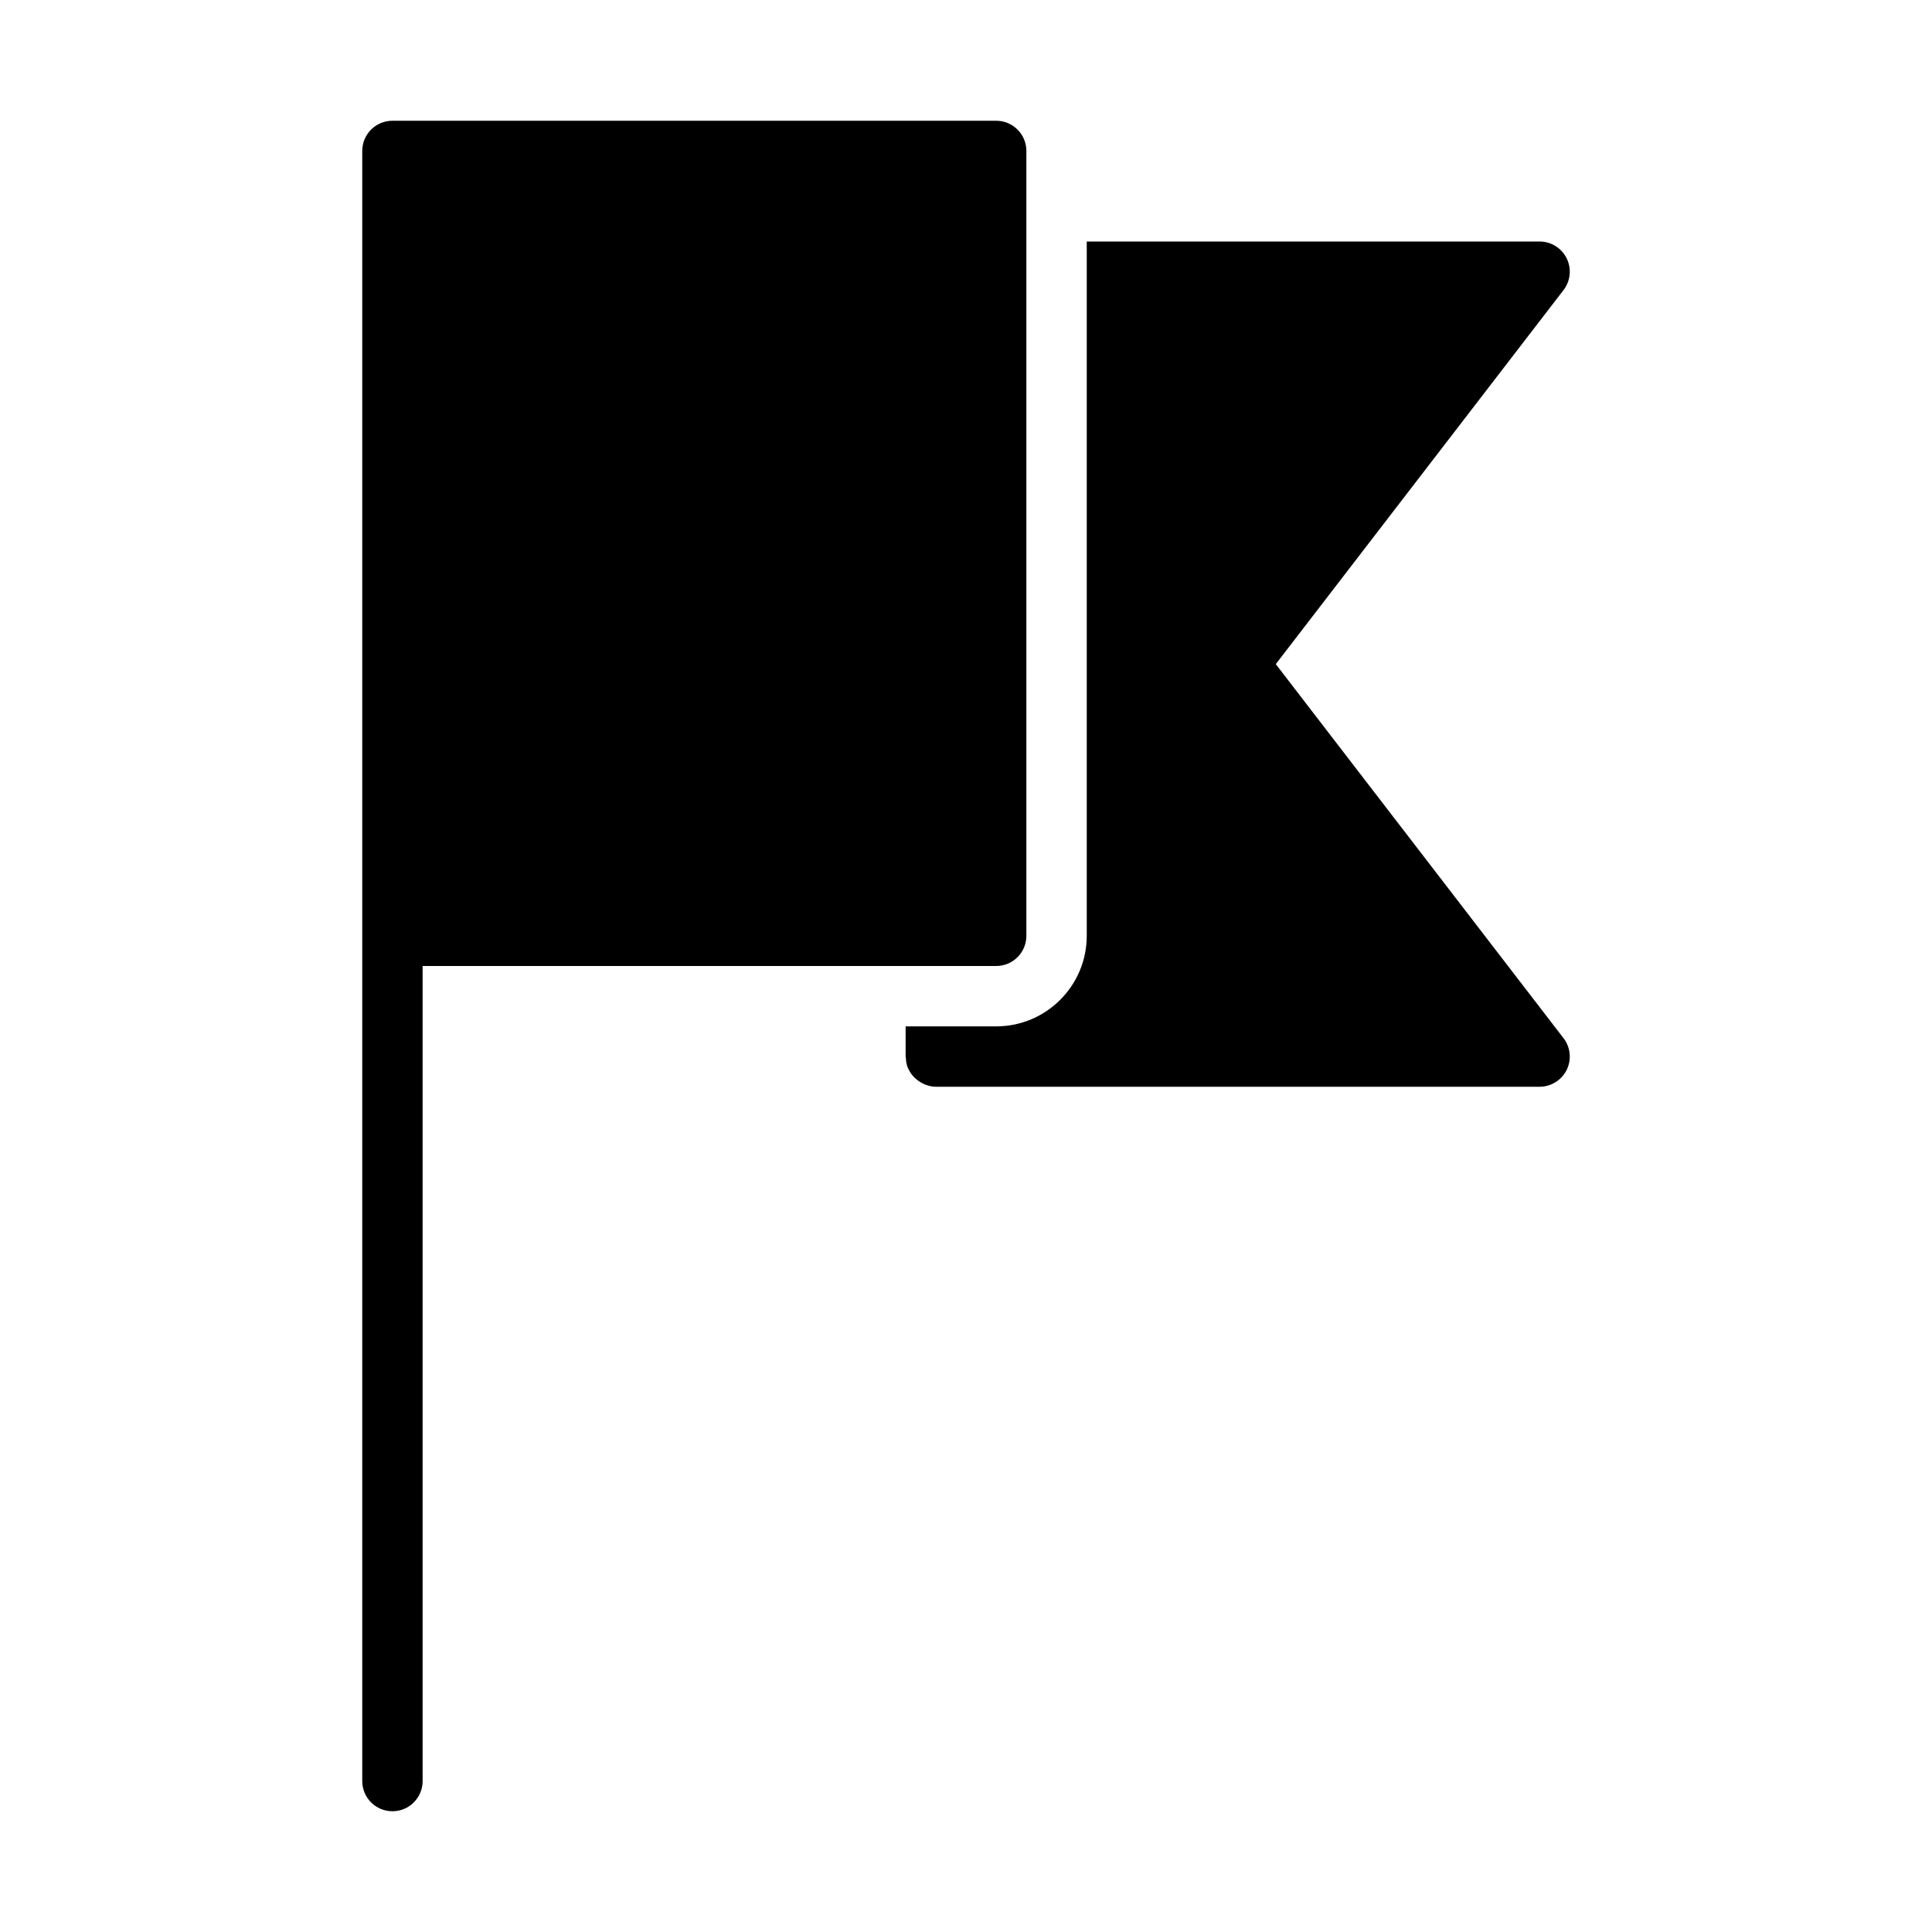
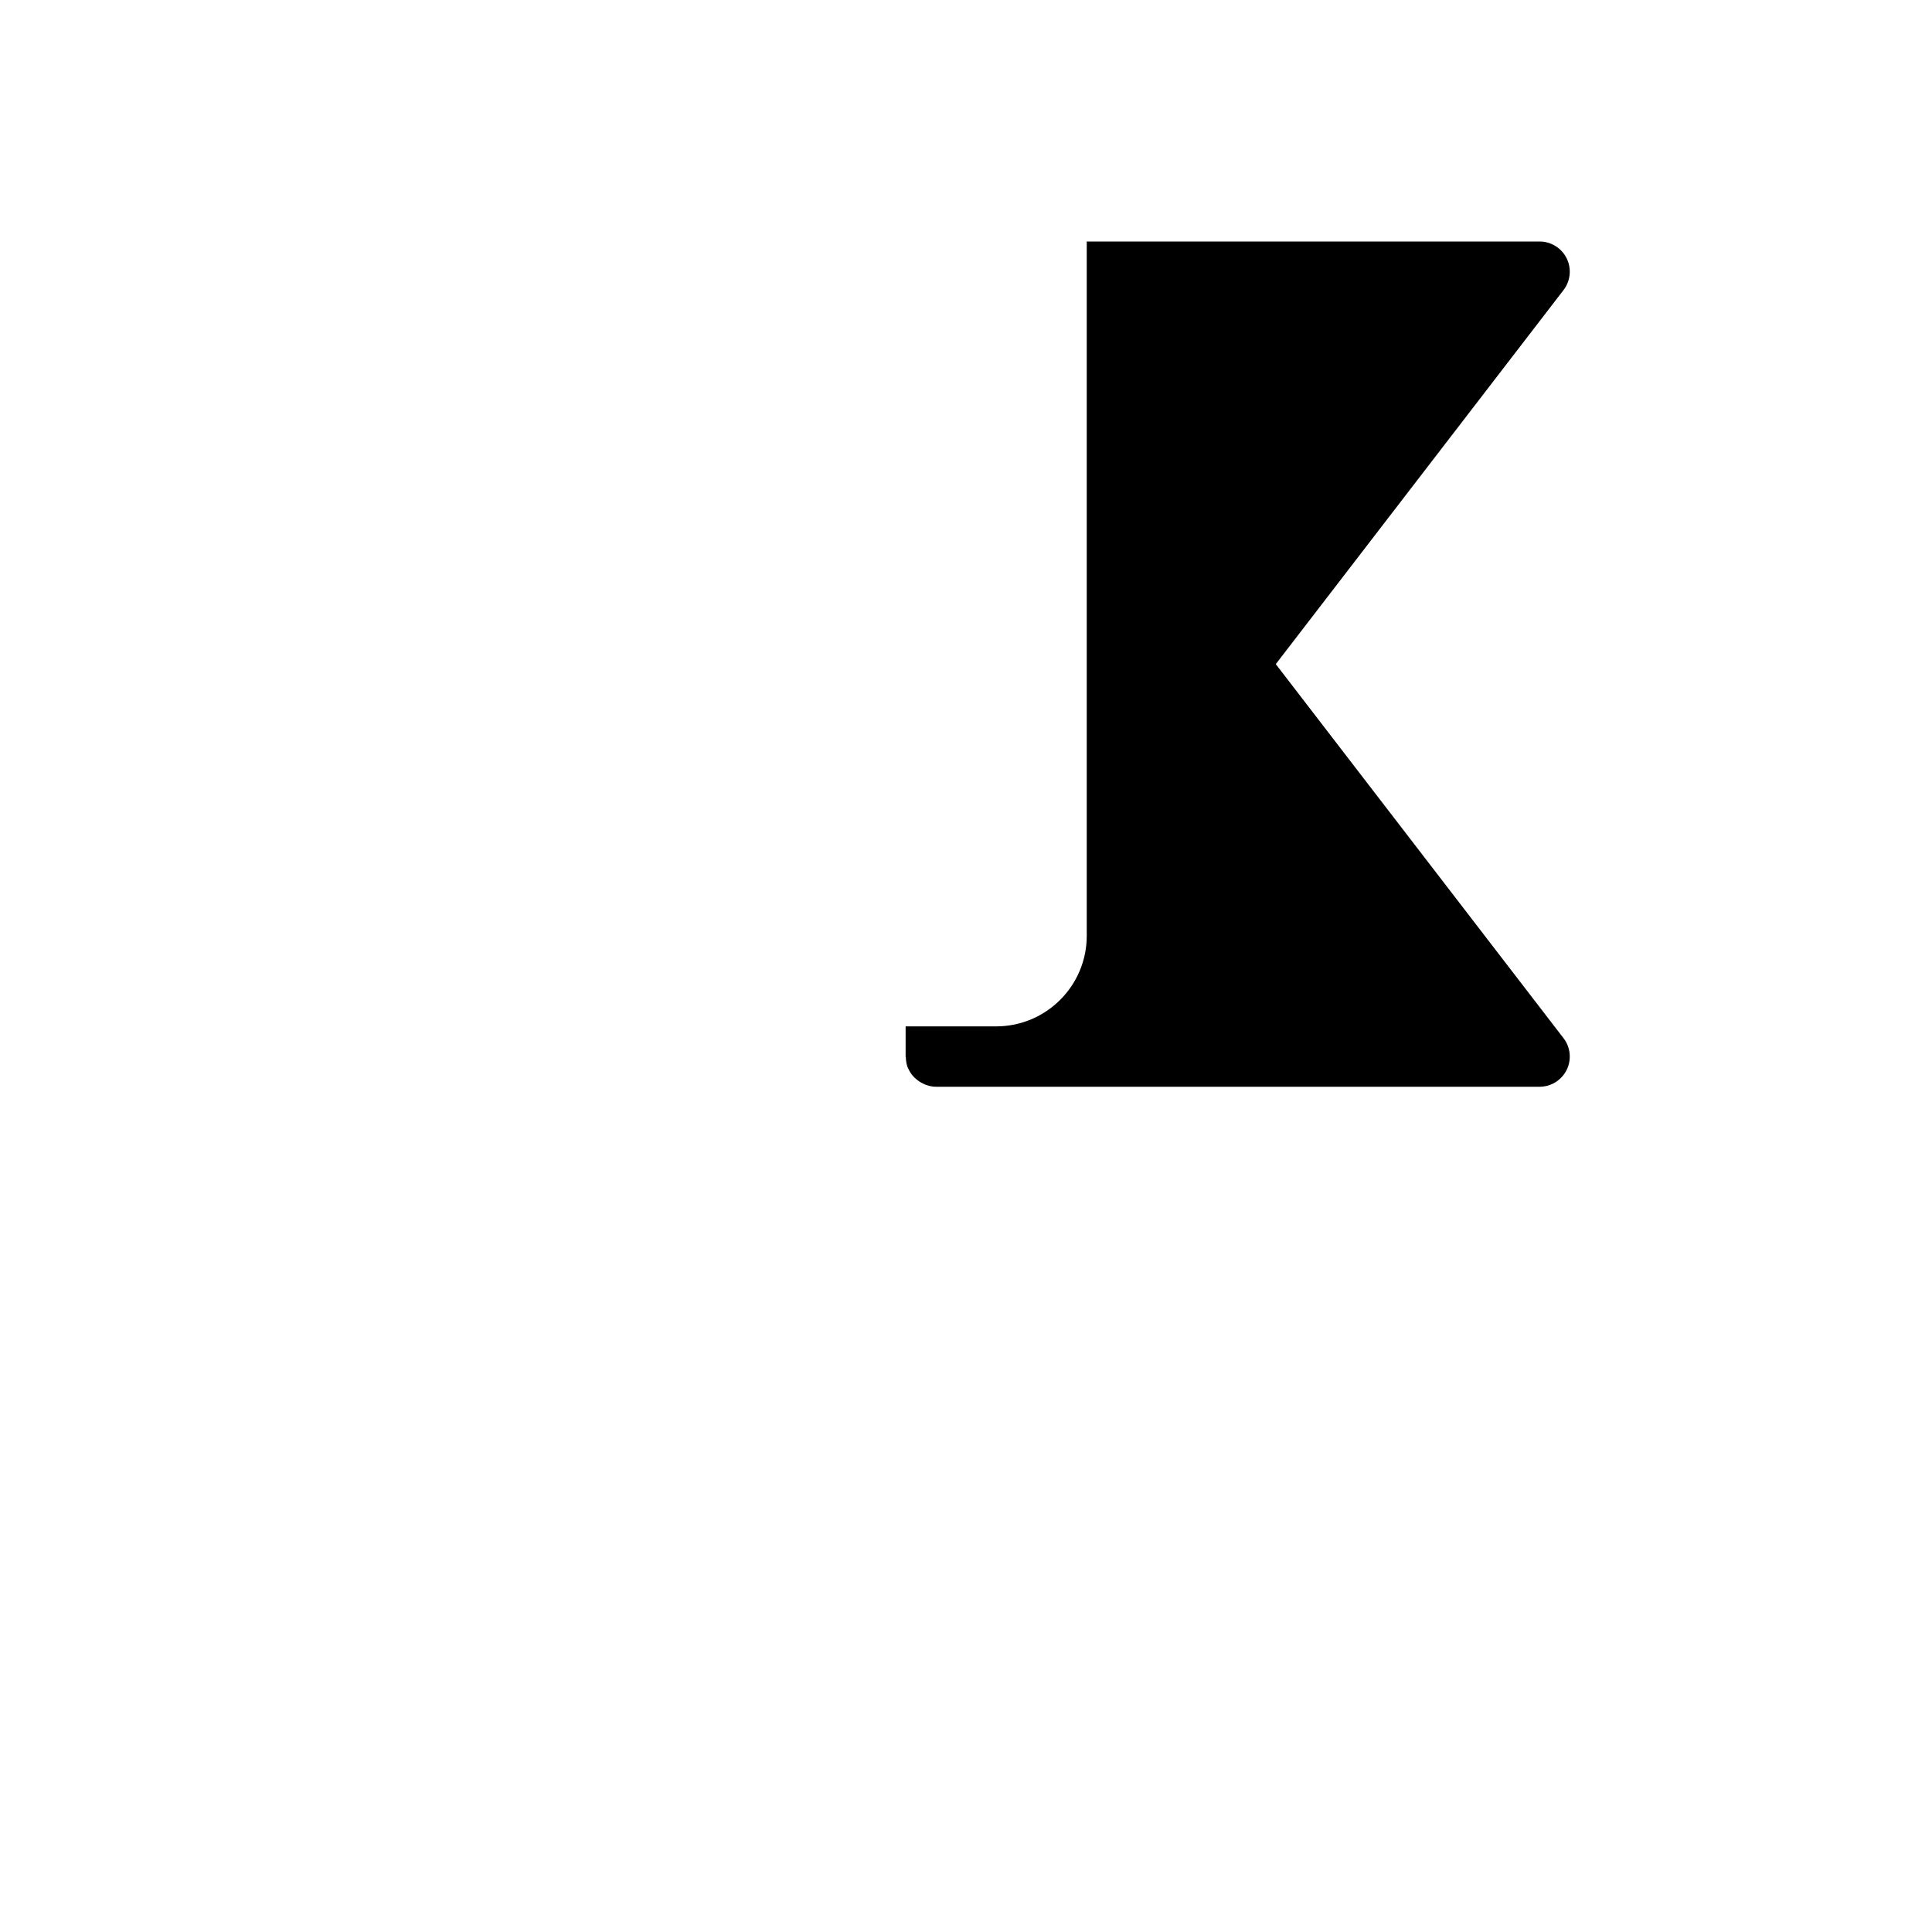
<svg xmlns="http://www.w3.org/2000/svg" width="800px" height="800px" viewBox="0 0 64 64" version="1.1">
  <title>gen-flag-6</title>
  <desc>Created with Sketch.</desc>
  <defs>

</defs>
  <g id="64px-Glyph" stroke="none" stroke-width="1" fill="none" fill-rule="evenodd">
    <g id="gen-flag-6" fill="#000000">
      <path d="M42.262,22 L51.793,9.61 C52.026,9.308 52.066,8.9 51.898,8.558 C51.729,8.217 51.381,8 51,8 L36,8 L36,31 C36,32.654 34.655,34 33,34 L30,34 L30,35 C30,35.013 30.007,35.023 30.008,35.036 C30.012,35.153 30.03,35.27 30.076,35.383 C30.076,35.384 30.077,35.384 30.078,35.385 C30.082,35.395 30.089,35.402 30.094,35.411 C30.139,35.51 30.199,35.598 30.272,35.675 C30.295,35.701 30.322,35.721 30.348,35.744 C30.411,35.8 30.481,35.846 30.556,35.884 C30.588,35.9 30.617,35.917 30.651,35.929 C30.762,35.971 30.877,36 31,36 L51,36 C51.381,36 51.729,35.783 51.898,35.442 C52.066,35.1 52.026,34.692 51.793,34.39 L42.262,22 Z" id="Fill-1">

</path>
-       <path d="M33,4 L13,4 C12.447,4 12,4.448 12,5 L12,31 L12,59 C12,59.552 12.447,60 13,60 C13.553,60 14,59.552 14,59 L14,32 L33,32 C33.553,32 34,31.552 34,31 L34,5 C34,4.448 33.553,4 33,4" id="Fill-4">
- 
- </path>
    </g>
  </g>
</svg>